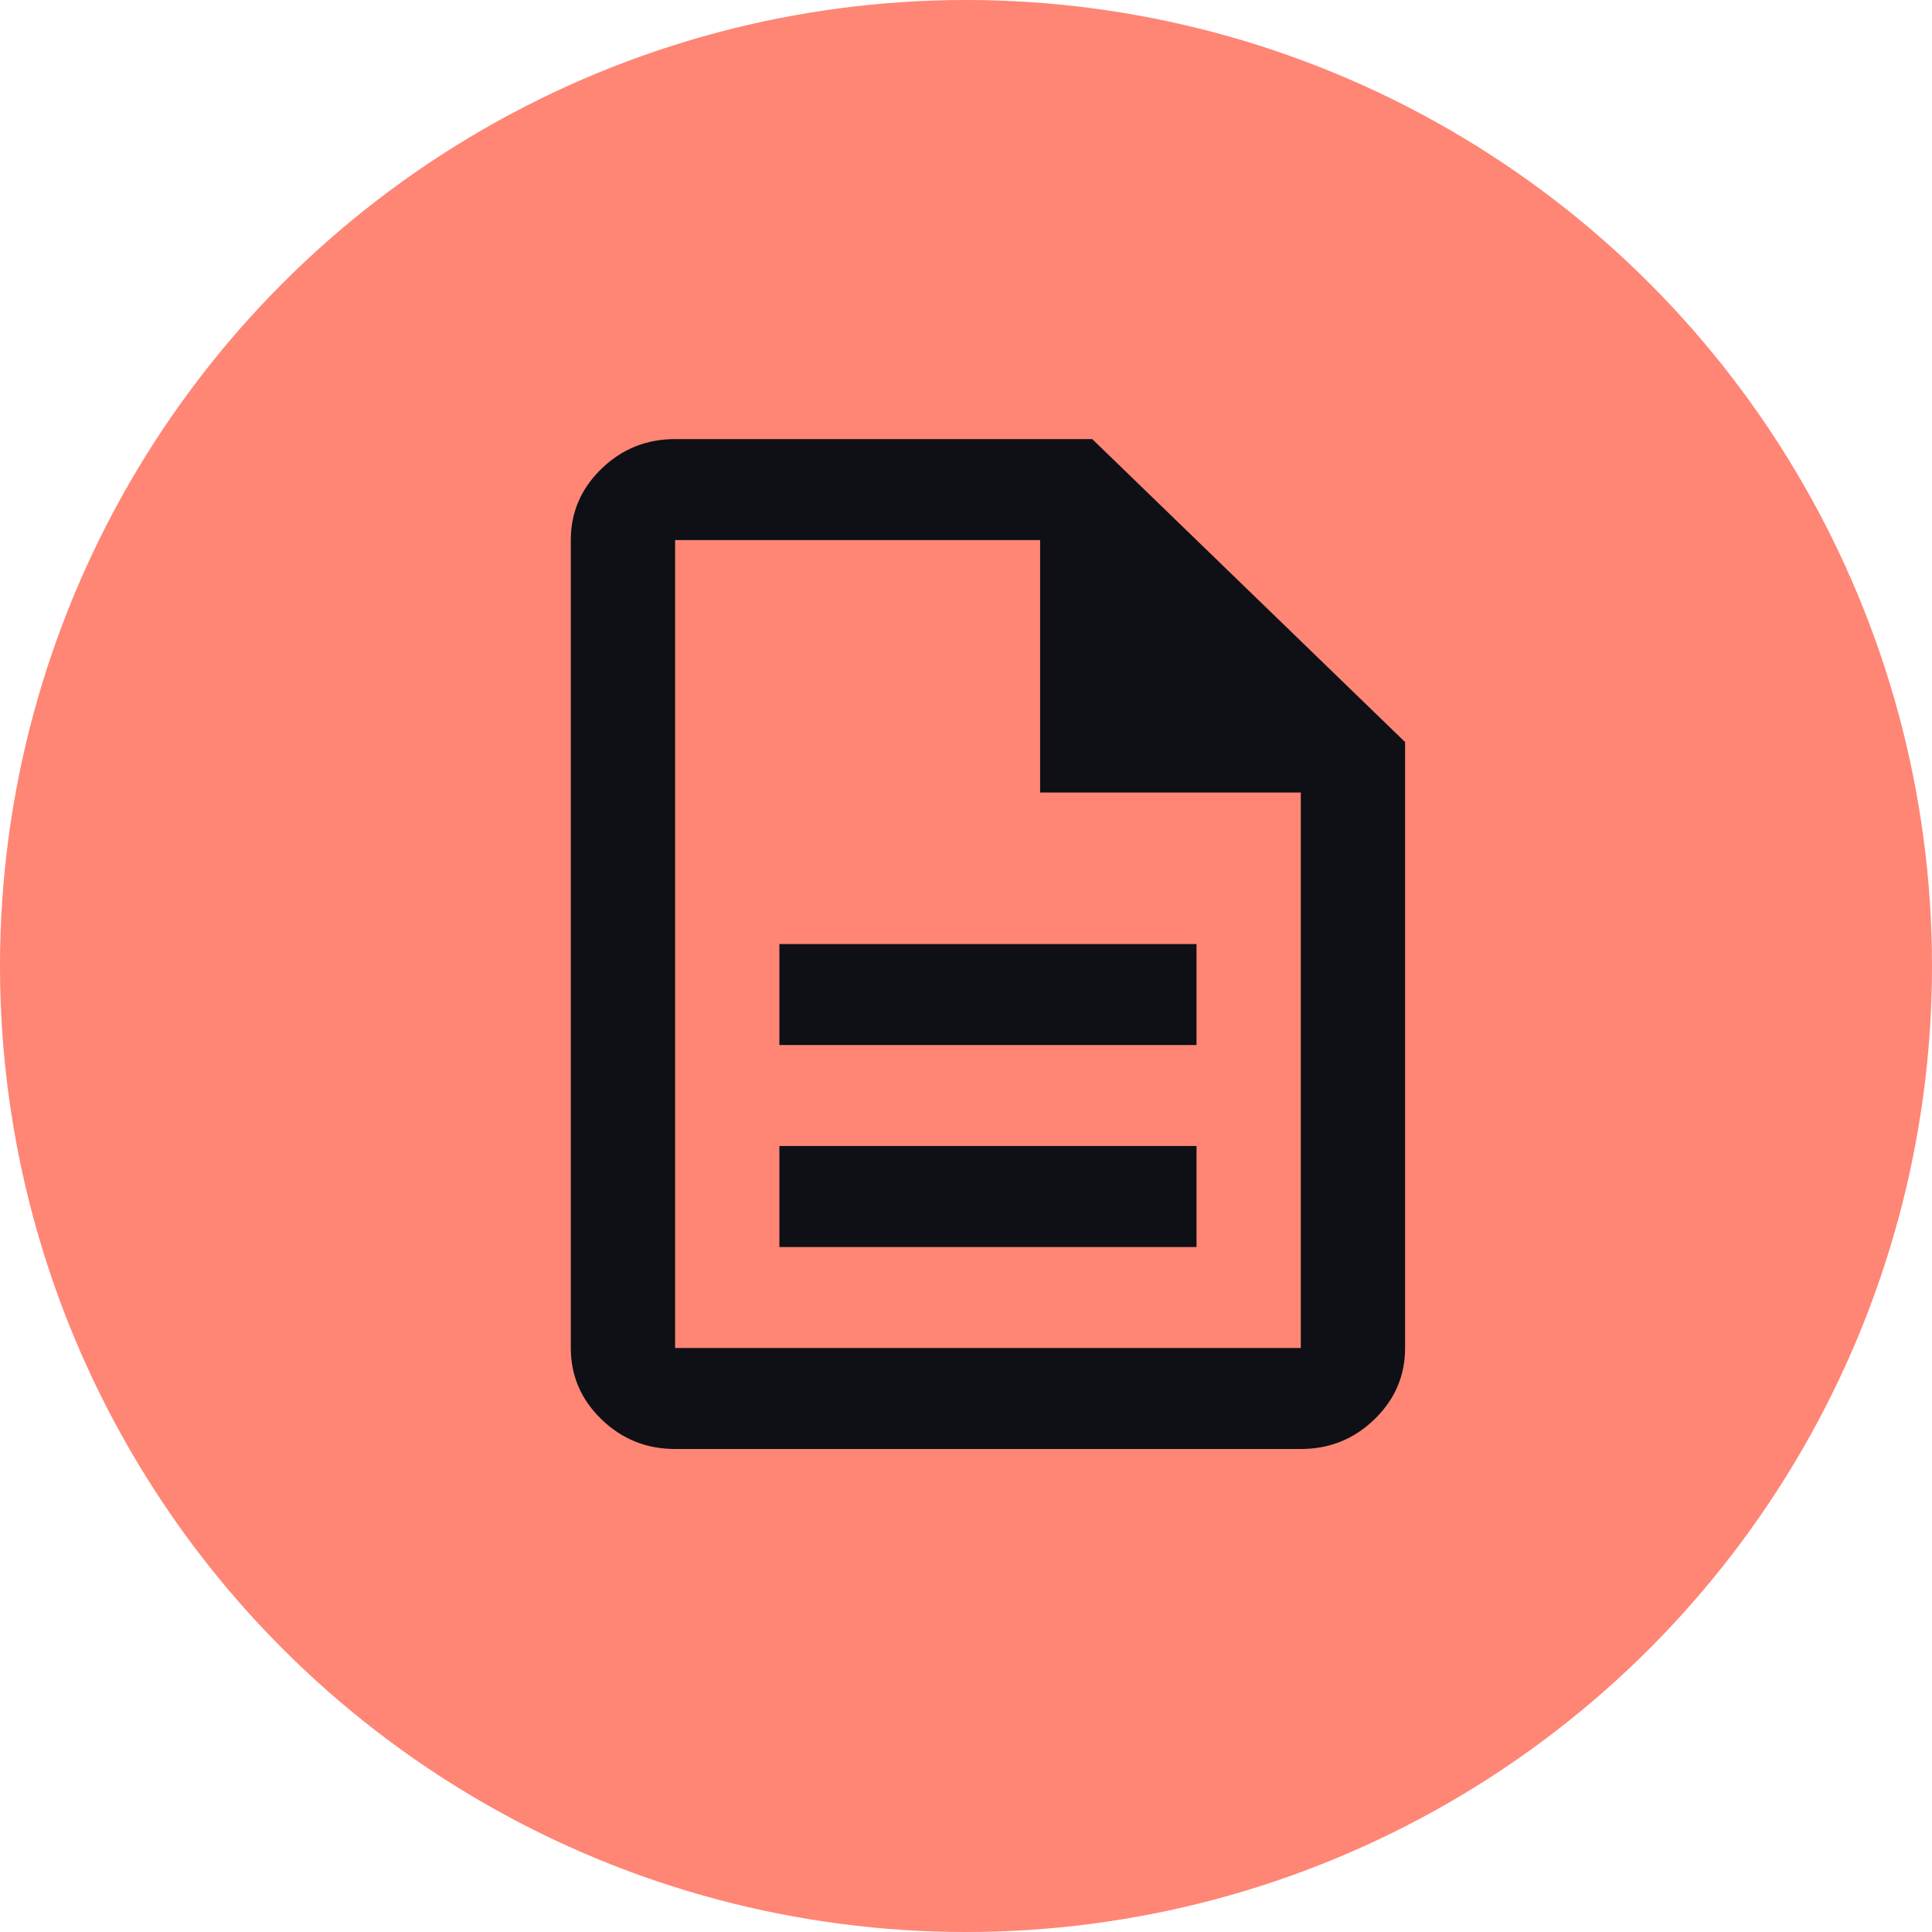
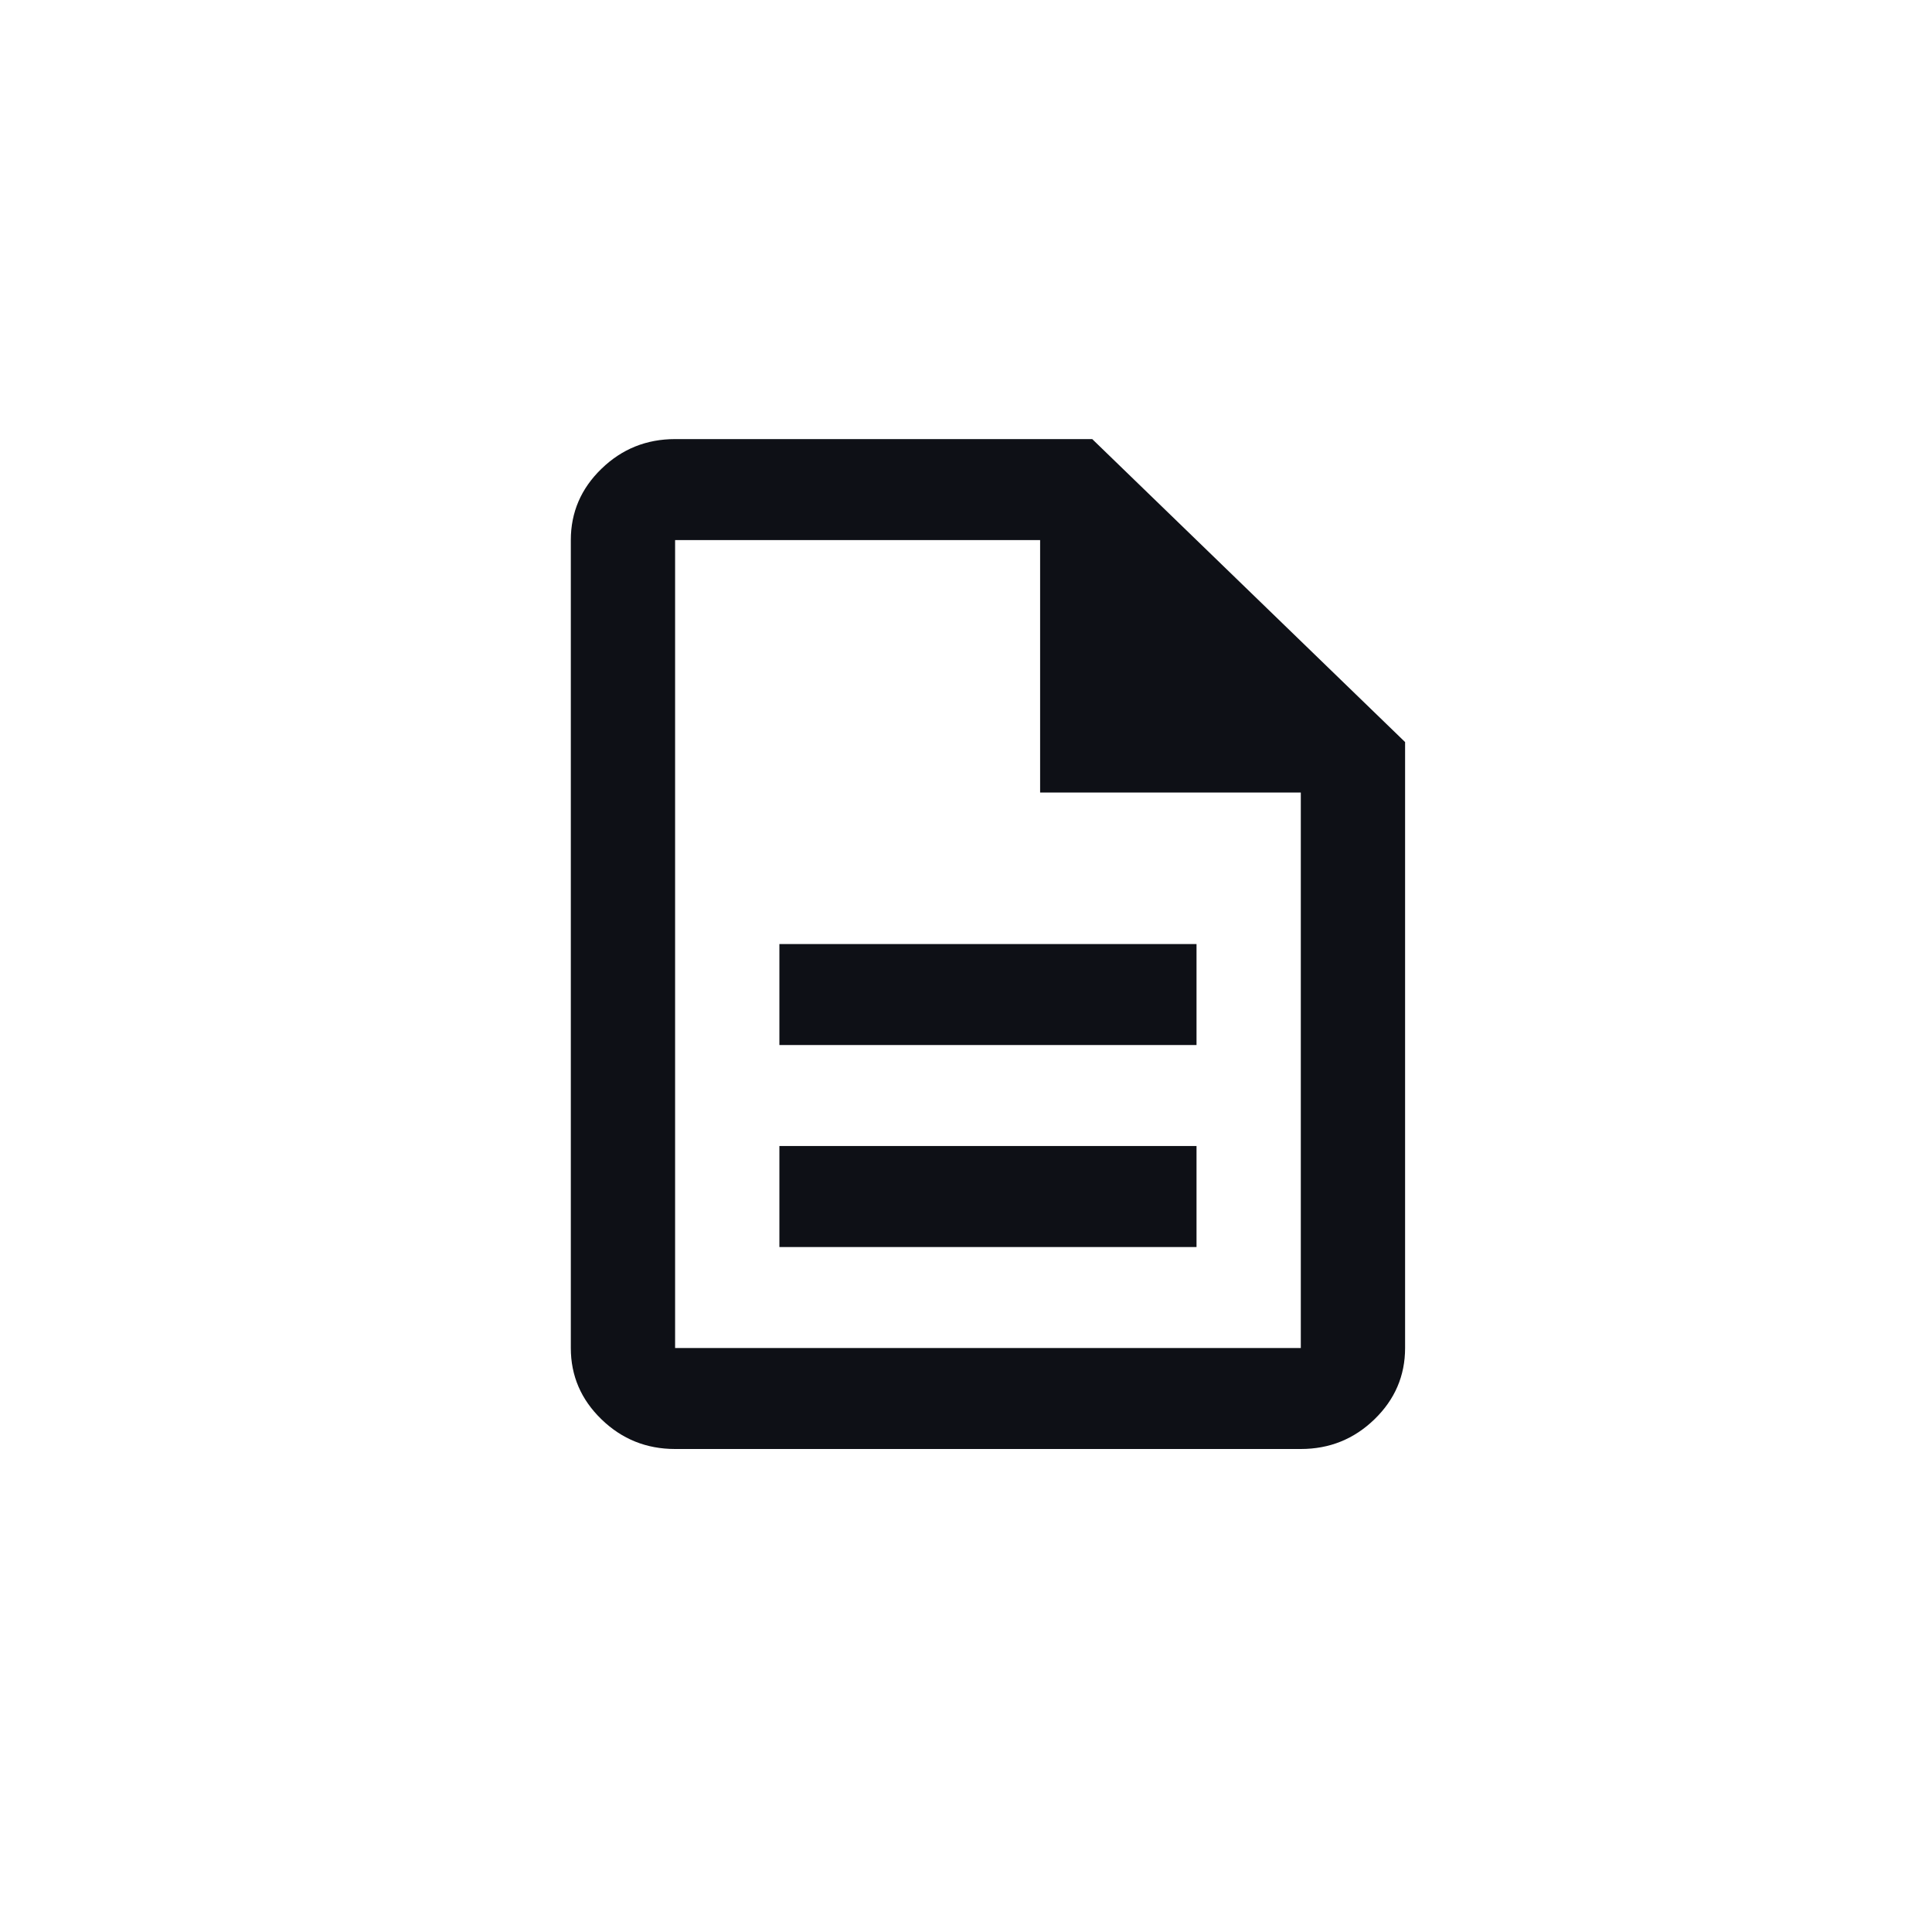
<svg xmlns="http://www.w3.org/2000/svg" width="44" height="44" viewBox="0 0 44 44" fill="none">
-   <circle cx="22" cy="22" r="22" fill="#FF8575" />
  <path d="M17.75 28.4H27.25V26.1H17.75V28.4ZM17.75 23.8H27.25V21.5H17.75V23.8ZM15.375 33C14.722 33 14.163 32.775 13.698 32.324C13.233 31.874 13 31.332 13 30.7V12.3C13 11.668 13.233 11.126 13.698 10.676C14.163 10.225 14.722 10 15.375 10H24.875L32 16.9V30.7C32 31.332 31.767 31.874 31.302 32.324C30.837 32.775 30.278 33 29.625 33H15.375ZM23.688 18.05V12.3H15.375V30.7H29.625V18.05H23.688Z" fill="#0E1016" />
</svg>